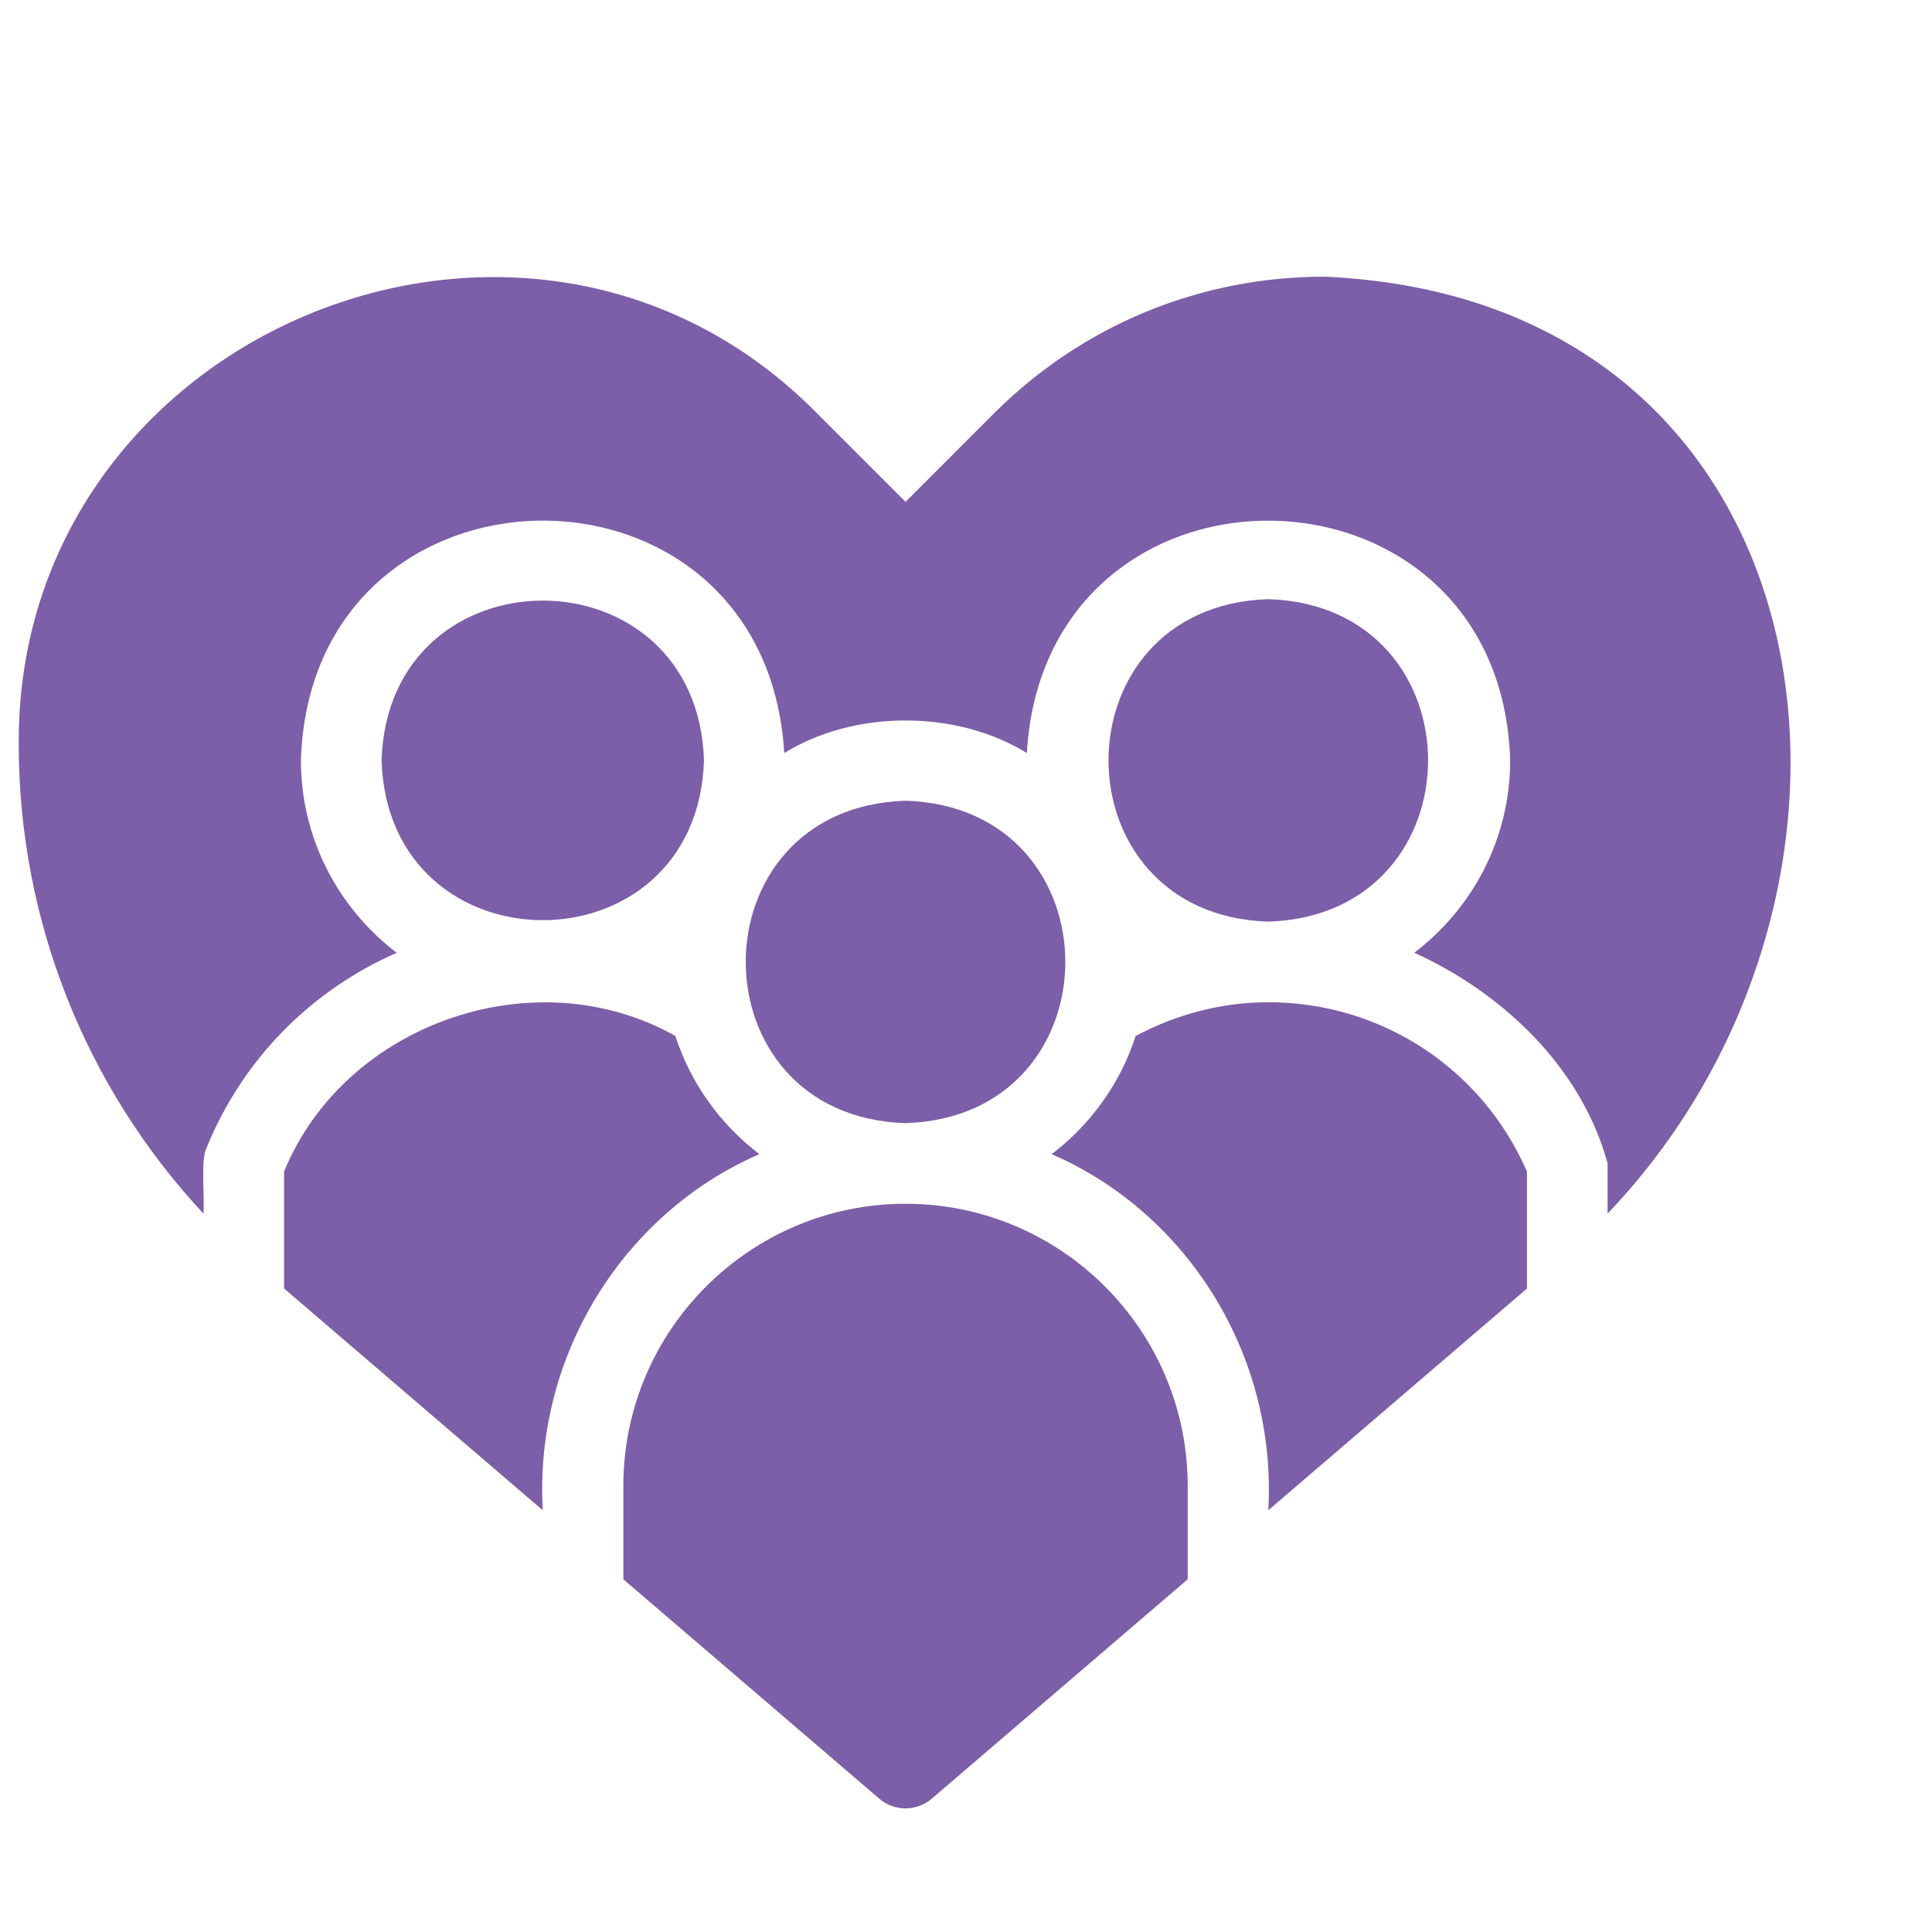
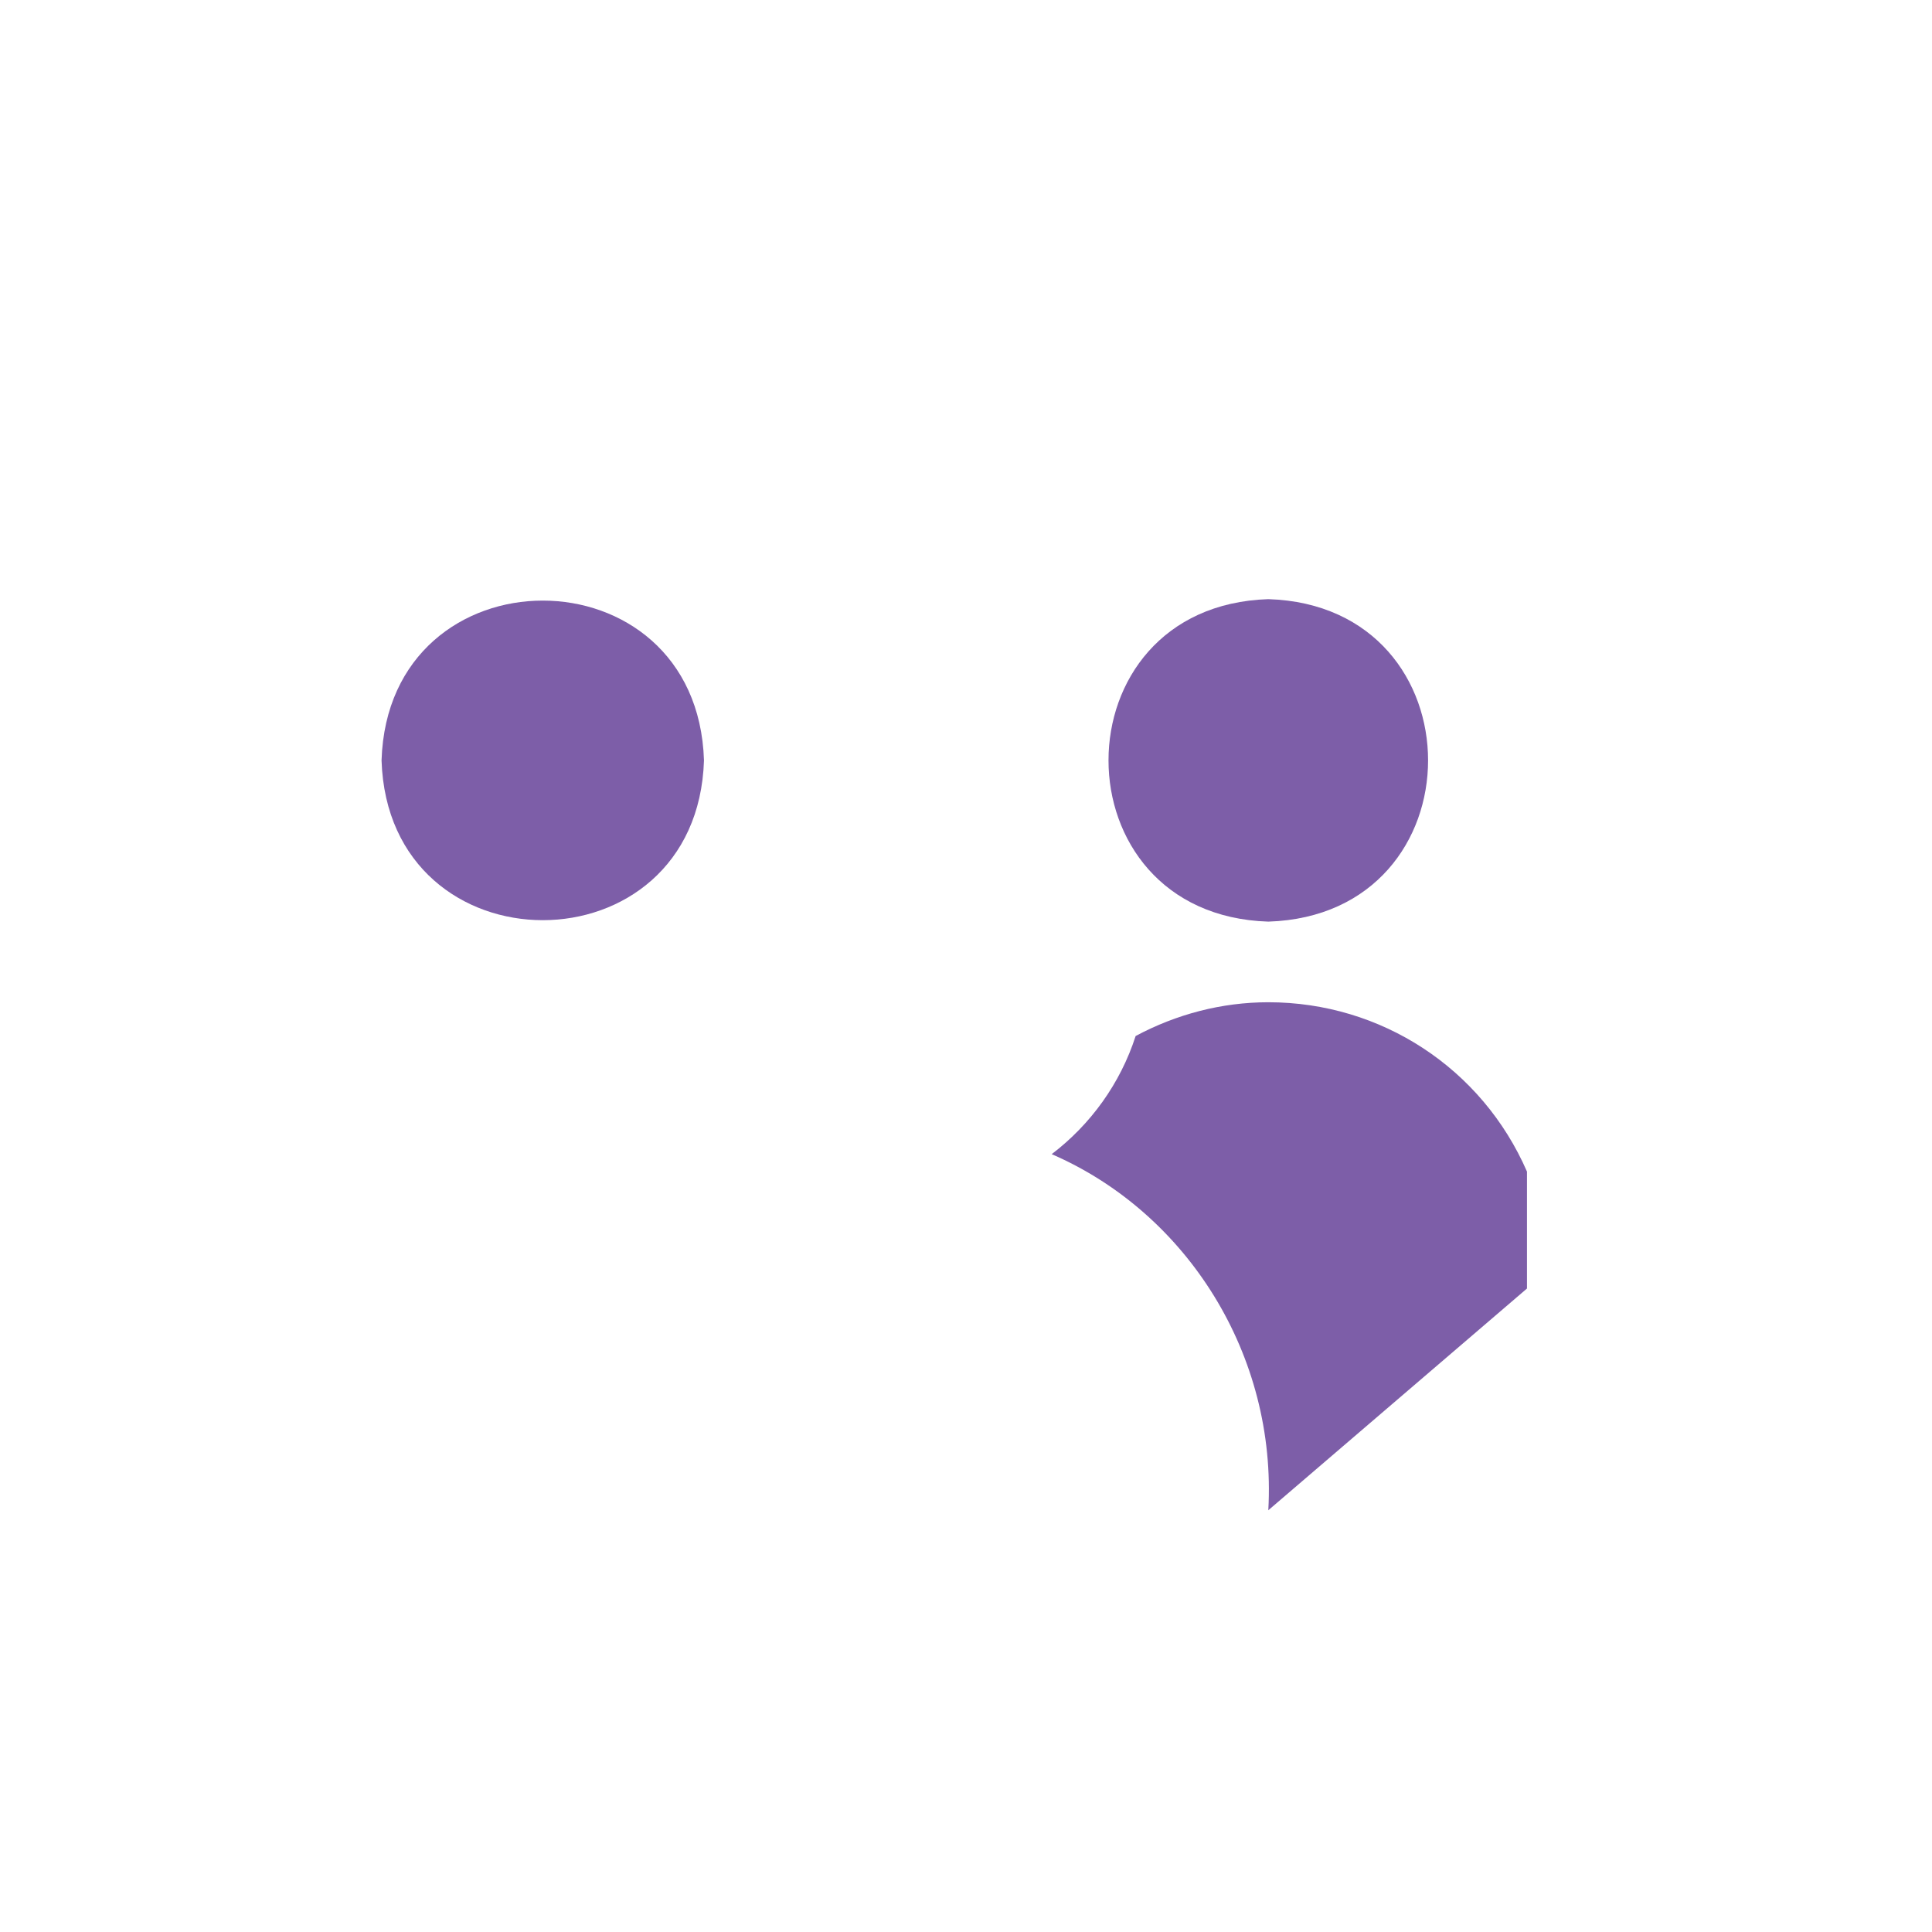
<svg xmlns="http://www.w3.org/2000/svg" version="1.0" preserveAspectRatio="xMidYMid meet" height="256" viewBox="0 0 192 192" zoomAndPan="magnify" width="256">
  <defs>
    <clipPath id="68123cf625">
      <path clip-rule="nonzero" d="M 1.465 27 L 178 27 L 178 121 L 1.465 121 Z M 1.465 27" />
    </clipPath>
  </defs>
  <path fill-rule="nonzero" fill-opacity="1" d="M 126.043 91.59 C 147.215 90.918 147.211 60.211 126.043 59.543 C 104.867 60.215 104.871 90.922 126.043 91.59 Z M 126.043 91.59" fill="#7d5ea8" />
  <path fill-rule="nonzero" fill-opacity="1" d="M 104.516 114.699 C 117.988 120.539 126.91 134.676 126.043 150.086 C 126.043 150.086 151.75 128.051 151.75 128.051 L 151.75 116.434 C 147.289 106.184 137.277 99.602 126.043 99.602 C 121.41 99.602 116.906 100.793 112.859 102.957 C 111.336 107.68 108.383 111.754 104.516 114.699 Z M 104.516 114.699" fill="#7d5ea8" />
  <g clip-path="url(#68123cf625)">
-     <path fill-rule="nonzero" fill-opacity="1" d="M 131.625 27.496 C 119.207 27.496 107.531 32.332 98.75 41.113 L 89.992 49.875 L 81.23 41.113 C 52.527 11.914 1.59 33.008 1.863 73.992 C 1.863 91.406 8.48 108.008 20.215 120.602 C 20.359 119.301 19.922 115.254 20.508 114.121 C 24.125 105.188 31 98.379 39.426 94.688 C 33.652 90.289 29.906 83.367 29.906 75.566 C 30.863 44.238 76.07 43.605 77.938 74.836 C 84.922 70.523 95.062 70.52 102.043 74.836 C 103.898 43.605 149.141 44.25 150.078 75.566 C 150.078 83.367 146.328 90.289 140.551 94.684 C 149.152 98.57 157.145 105.969 159.762 115.625 C 159.762 115.625 159.762 120.602 159.762 120.602 C 190.719 88.176 182.645 29.73 131.625 27.496 Z M 131.625 27.496" fill="#7d5ea8" />
-   </g>
+     </g>
  <path fill-rule="nonzero" fill-opacity="1" d="M 69.961 75.566 C 69.289 54.391 38.586 54.395 37.918 75.566 C 38.59 96.742 69.293 96.738 69.961 75.566 Z M 69.961 75.566" fill="#7d5ea8" />
-   <path fill-rule="nonzero" fill-opacity="1" d="M 89.992 119.629 C 74.527 119.629 61.949 132.207 61.949 147.668 L 61.949 156.949 L 87.383 178.75 C 88.887 180.035 91.098 180.035 92.598 178.75 L 118.031 156.949 L 118.031 147.668 C 118.031 132.207 105.449 119.629 89.992 119.629 Z M 89.992 119.629" fill="#7d5ea8" />
-   <path fill-rule="nonzero" fill-opacity="1" d="M 28.23 116.43 L 28.23 128.047 L 53.938 150.086 C 53.066 134.676 61.996 120.543 75.465 114.699 C 71.602 111.75 68.645 107.68 67.117 102.953 C 53.211 95.109 34.281 101.668 28.23 116.43 Z M 28.23 116.43" fill="#7d5ea8" />
-   <path fill-rule="nonzero" fill-opacity="1" d="M 89.992 79.574 C 68.816 80.246 68.82 110.949 89.992 111.617 C 111.164 110.945 111.16 80.242 89.992 79.574 Z M 89.992 79.574" fill="#7d5ea8" />
</svg>